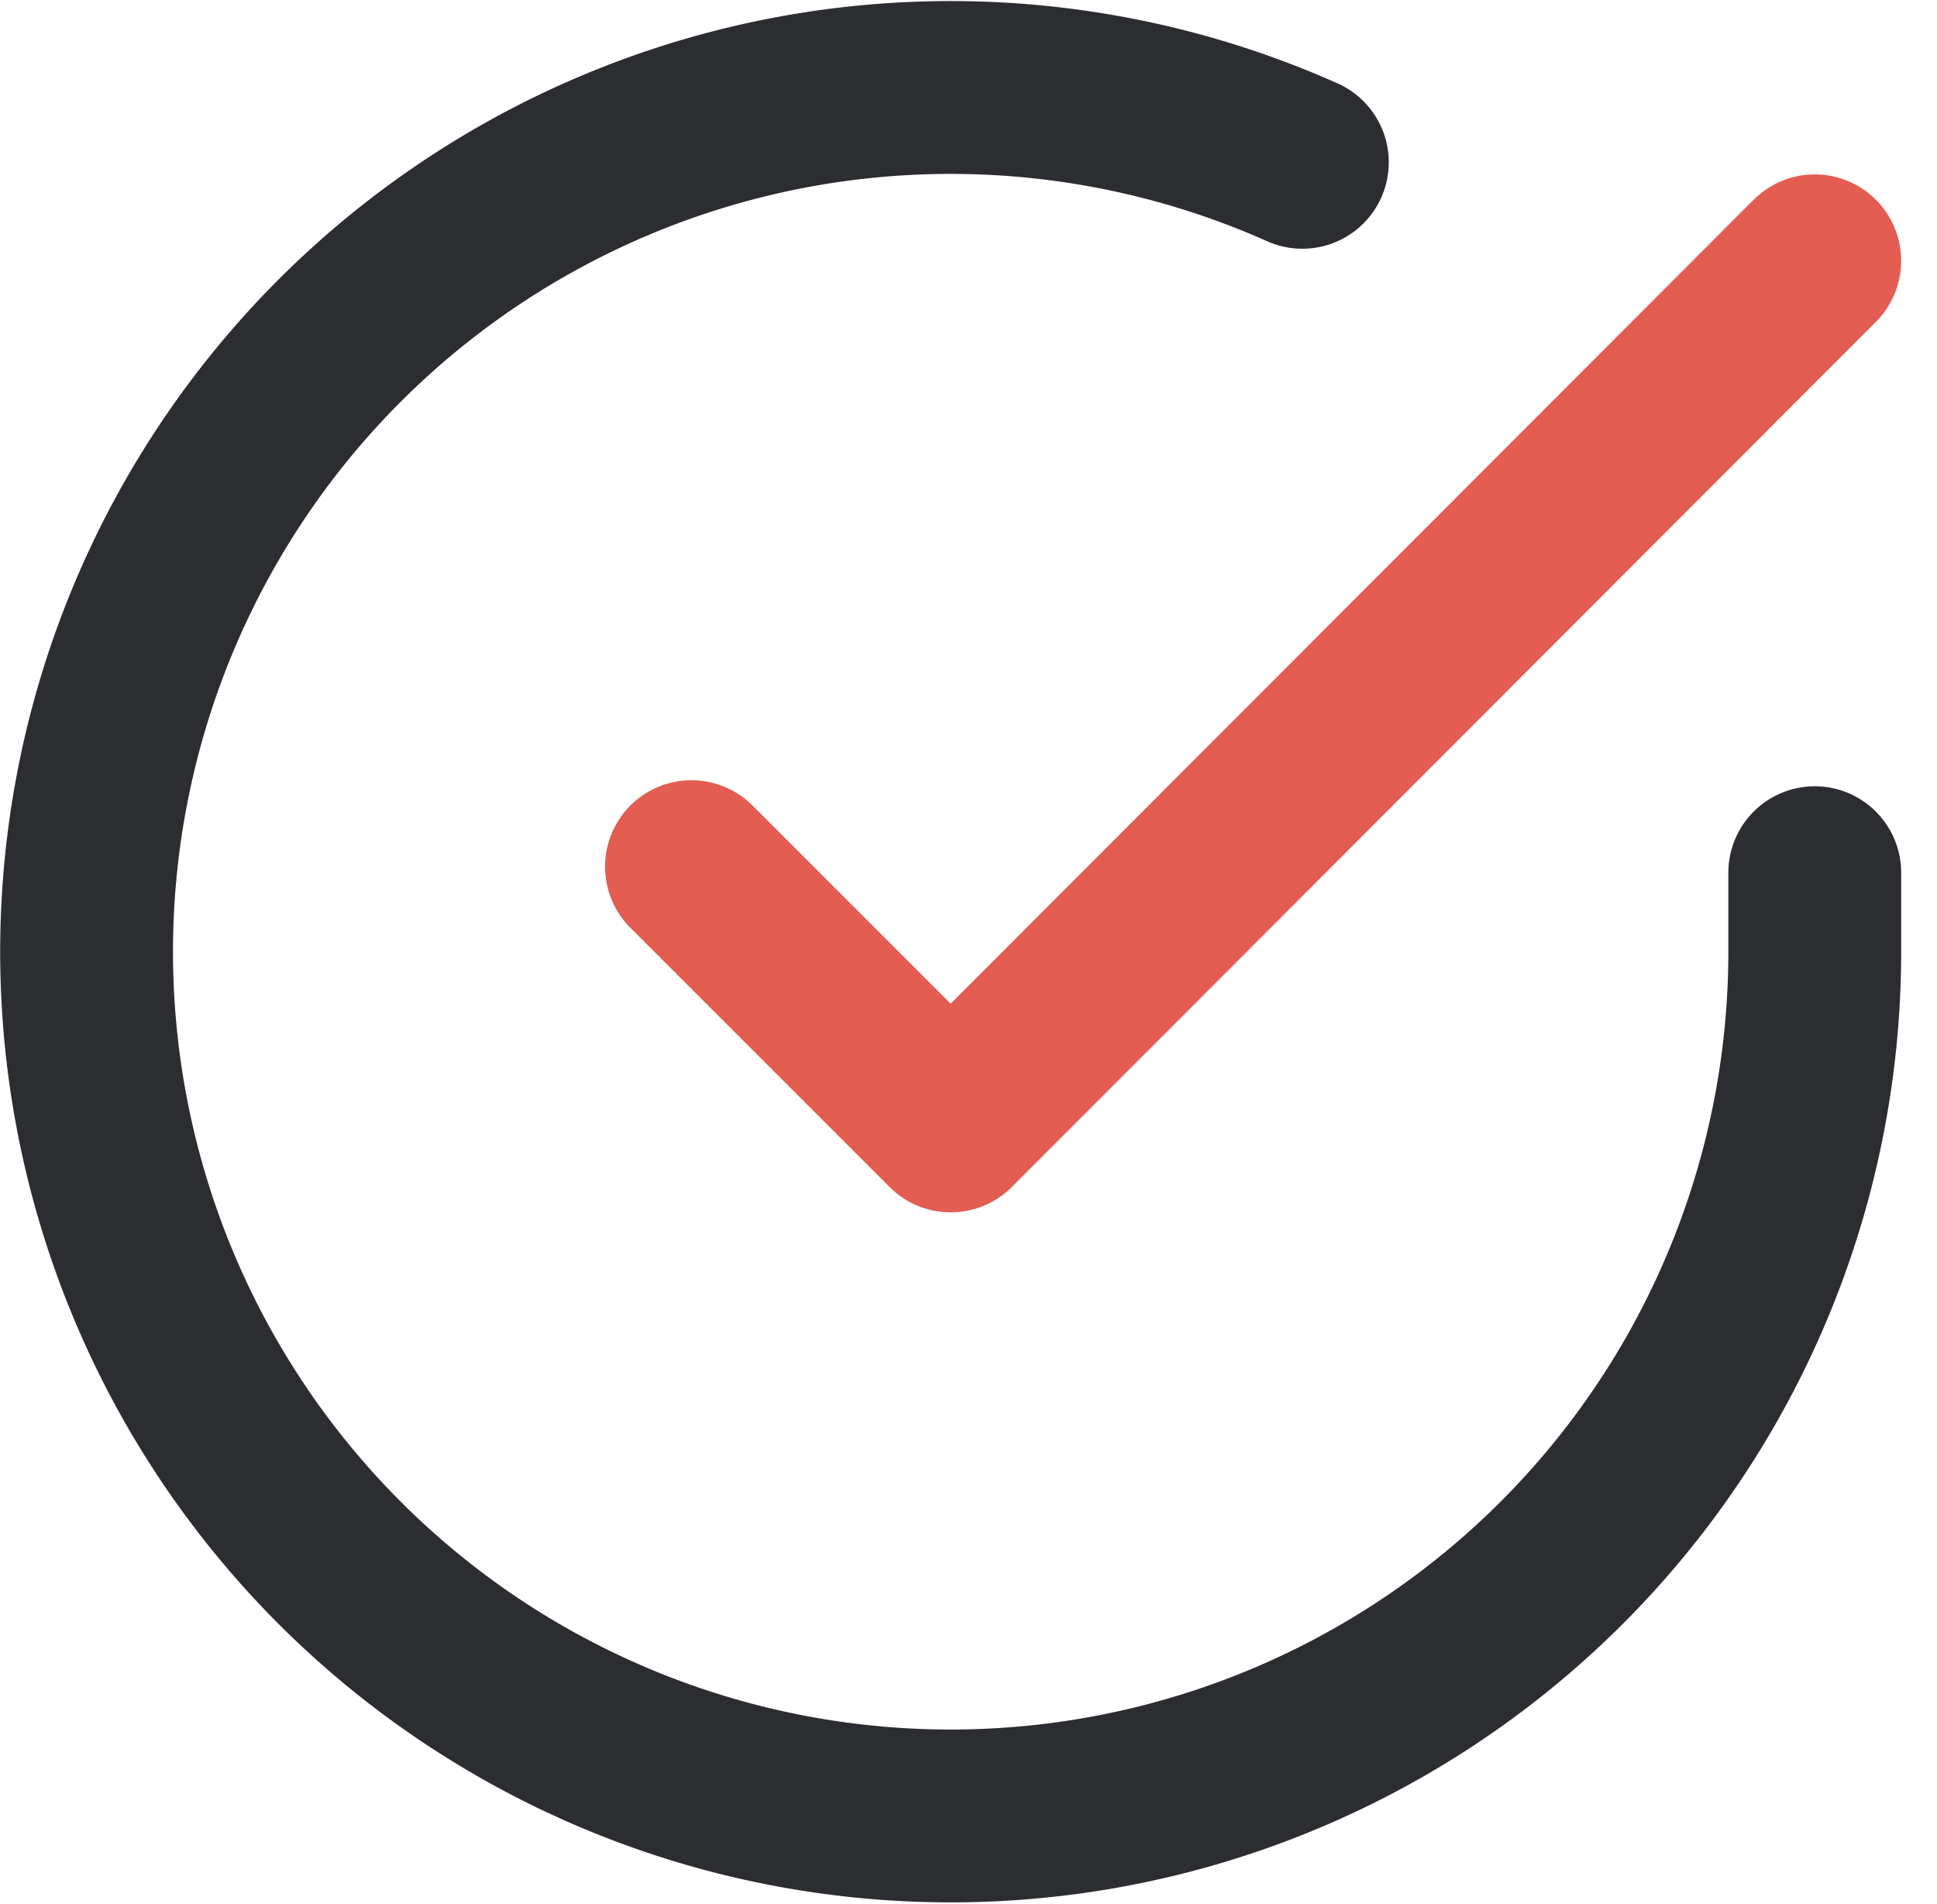
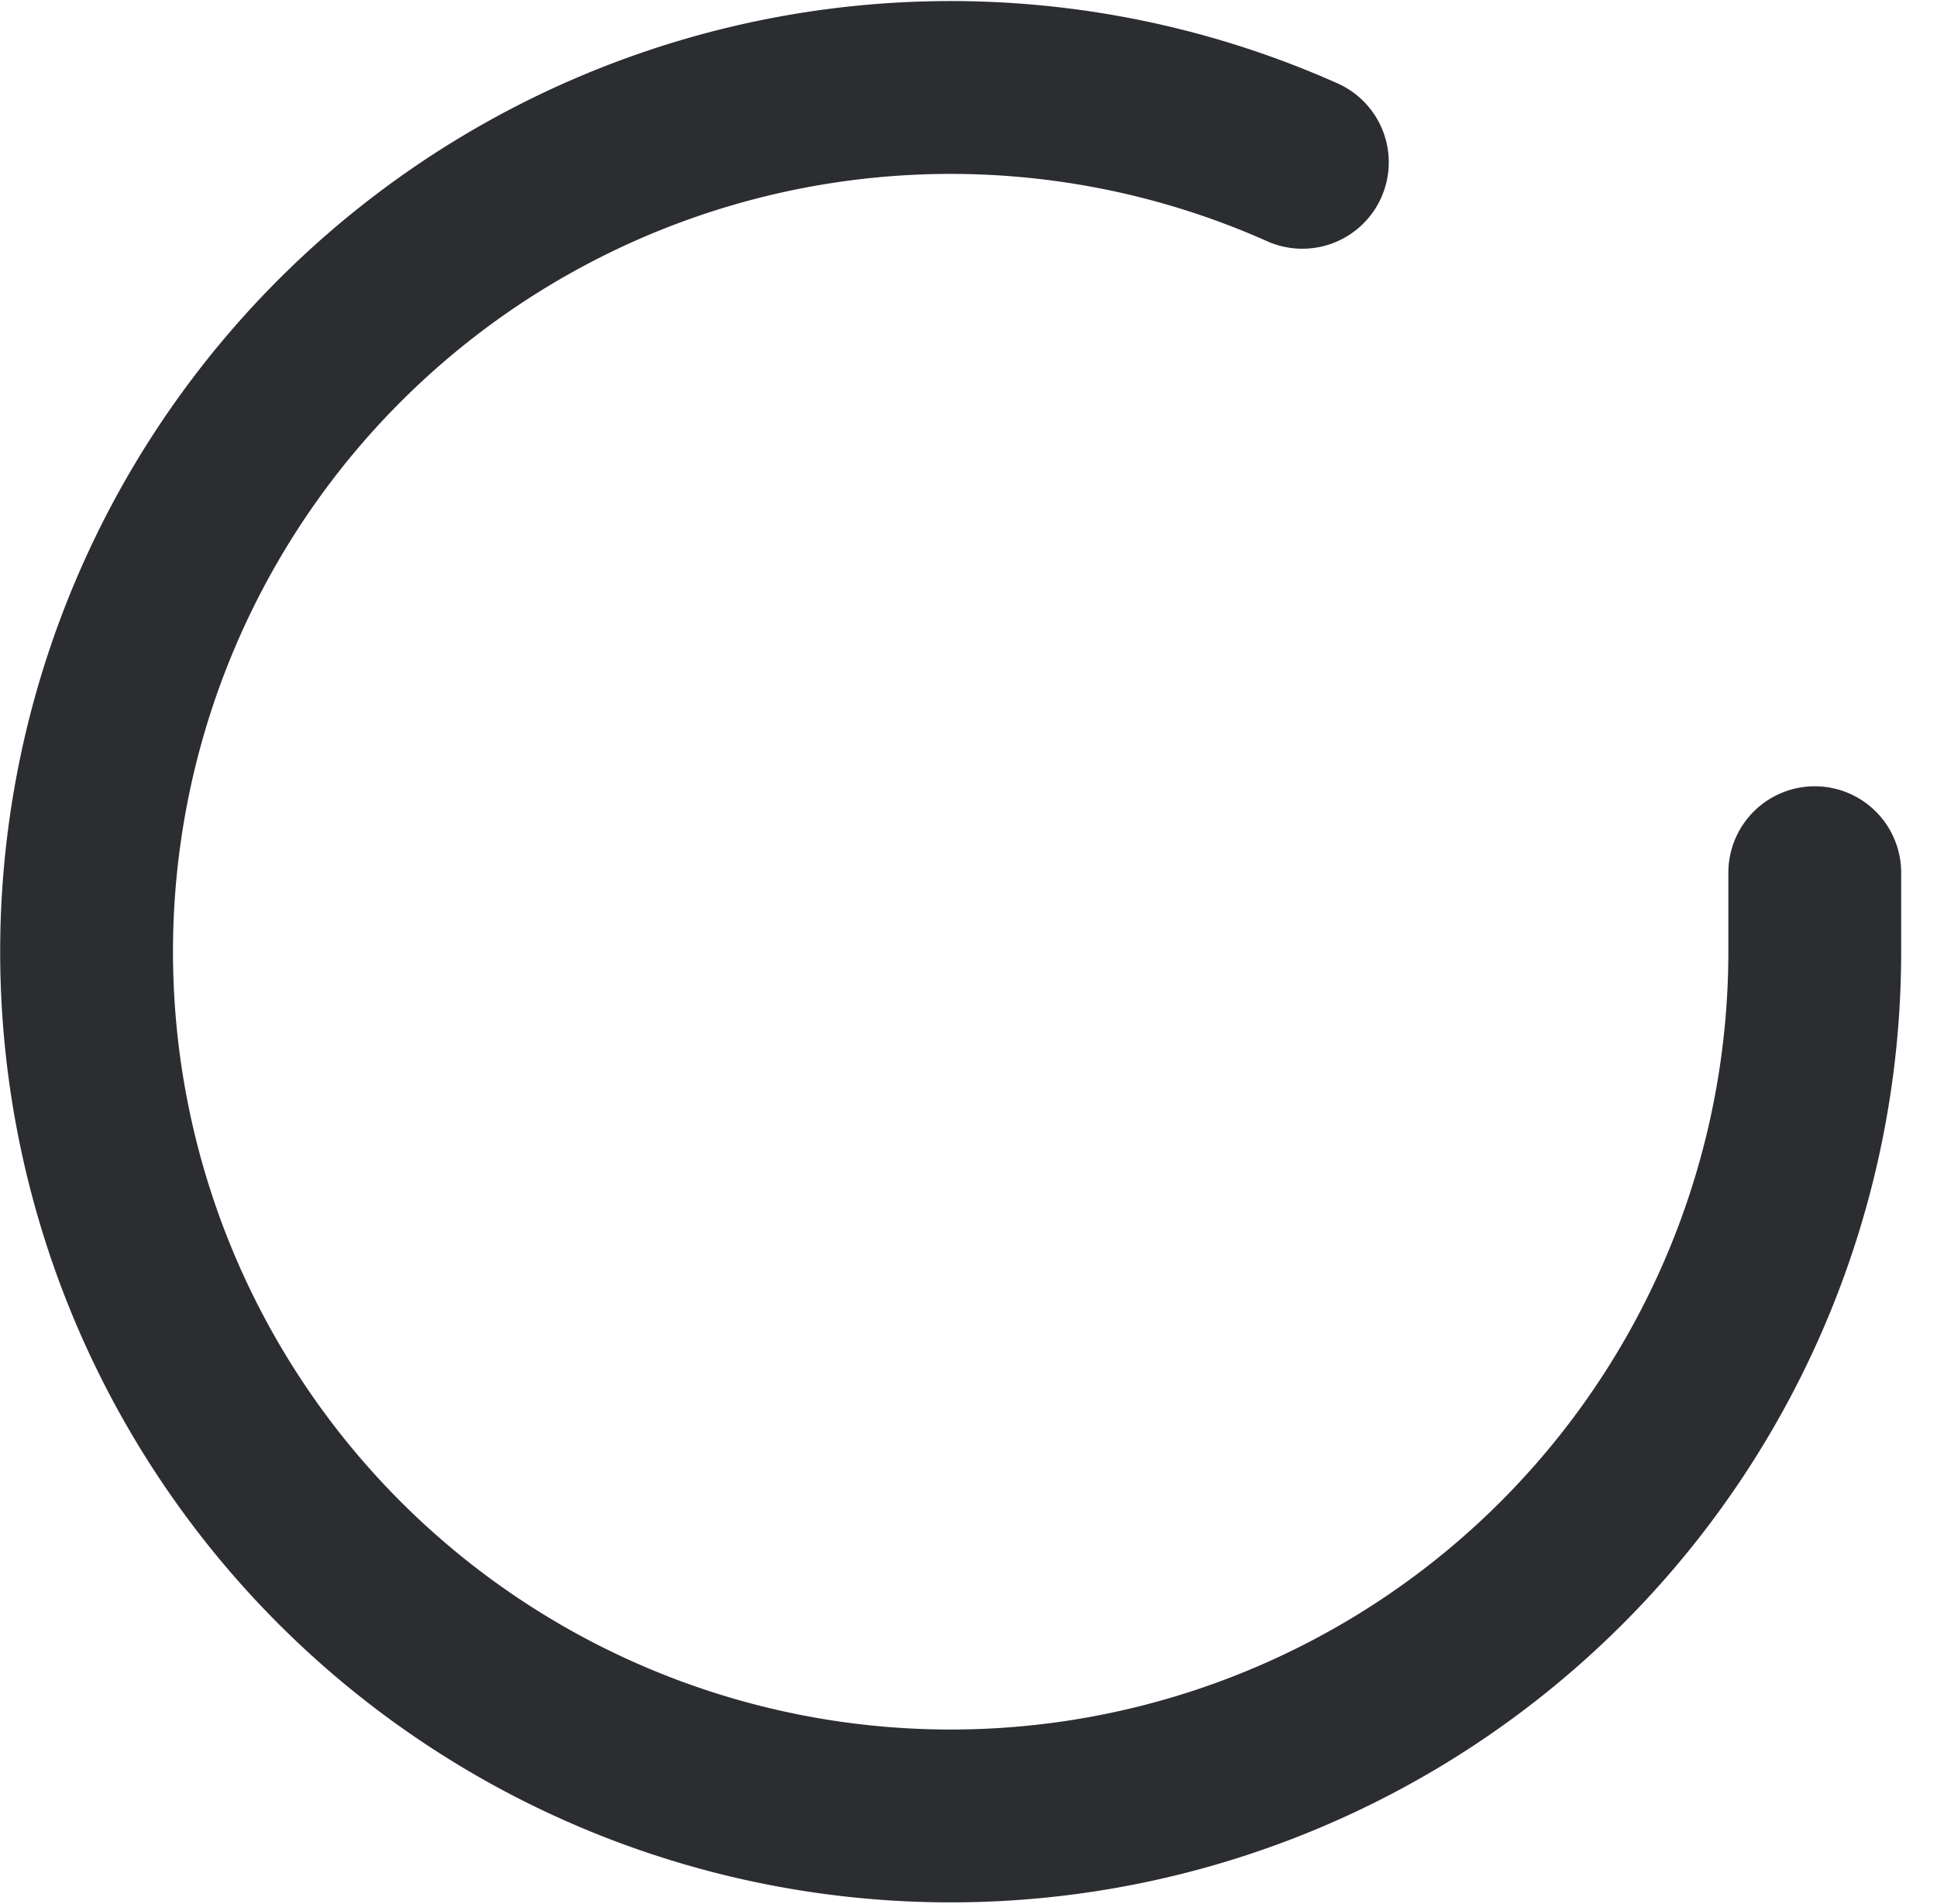
<svg xmlns="http://www.w3.org/2000/svg" width="33.625" height="33.041" viewBox="0 0 33.625 33.041">
  <g id="Icon_feather-check-circle" data-name="Icon feather-check-circle" transform="translate(-1.497 -1.473)">
    <path id="Path_261" data-name="Path 261" d="M33,16.62V18A15,15,0,1,1,24.105,4.29" fill="none" stroke="#2b2d31" stroke-linecap="round" stroke-linejoin="round" stroke-width="3" />
-     <path id="Path_262" data-name="Path 262" d="M33,6,18,21.015l-4.5-4.5" fill="none" stroke="#e35d53" stroke-linecap="round" stroke-linejoin="round" stroke-width="3" />
  </g>
</svg>